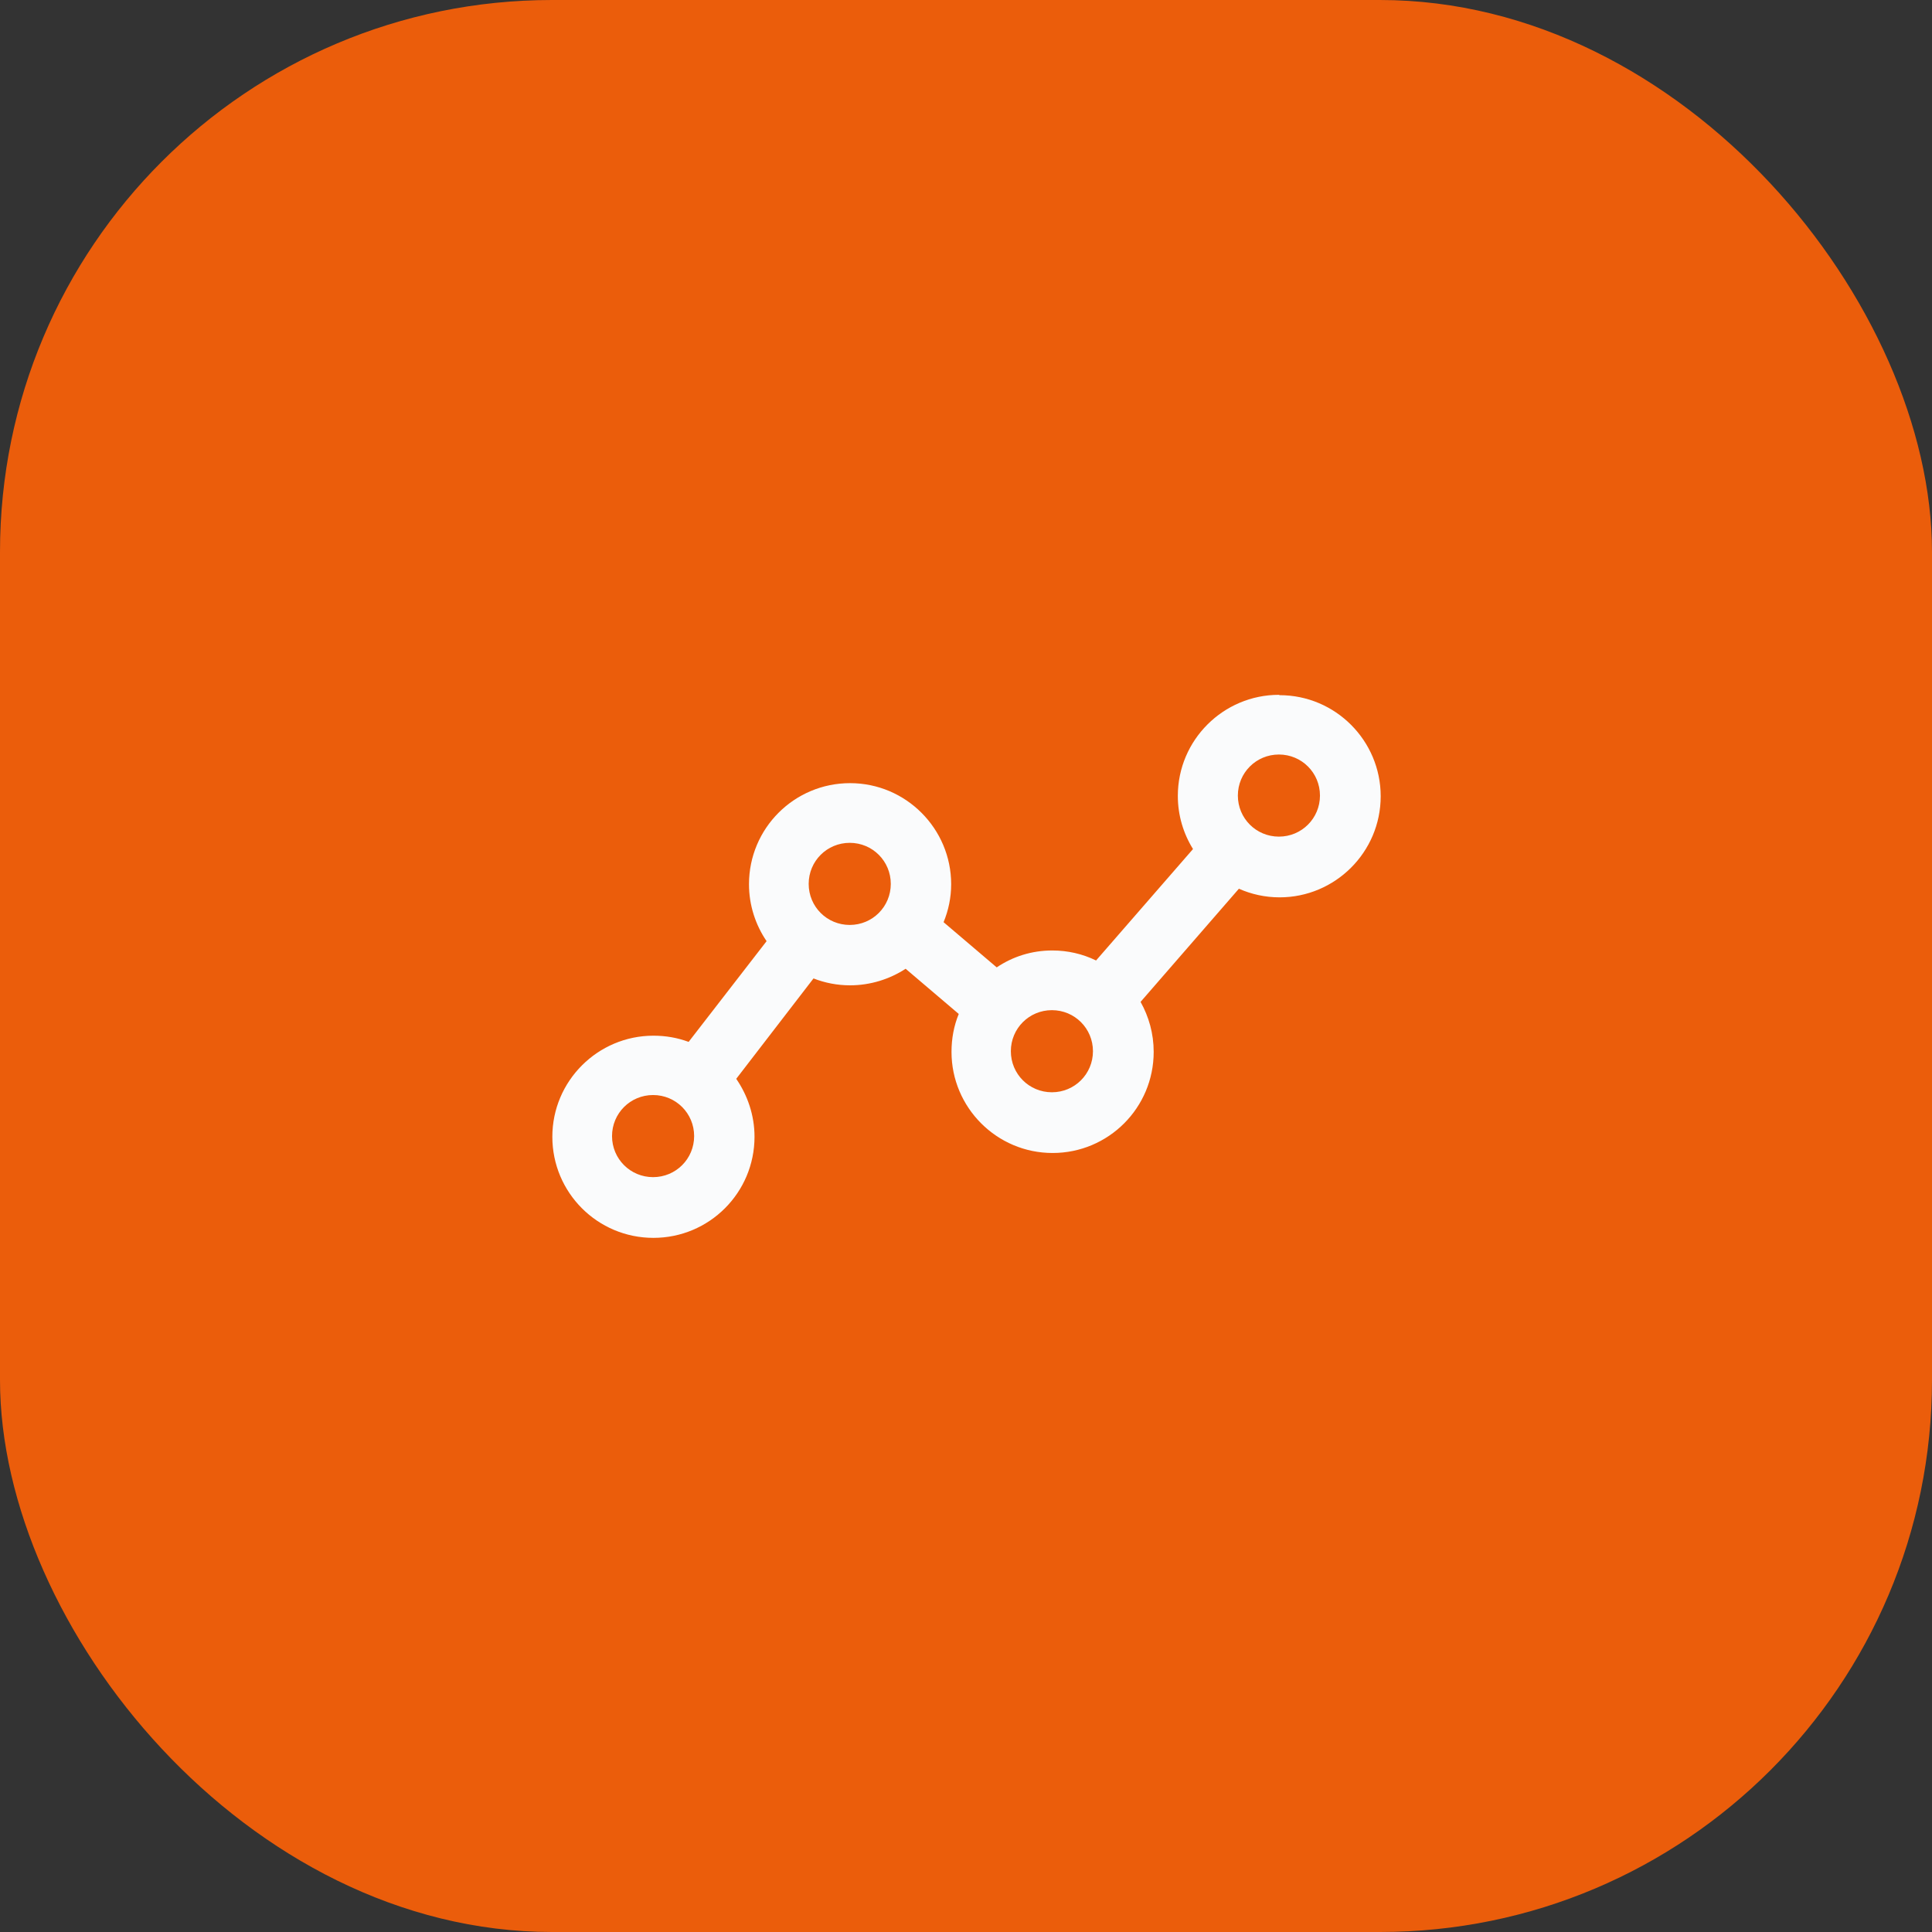
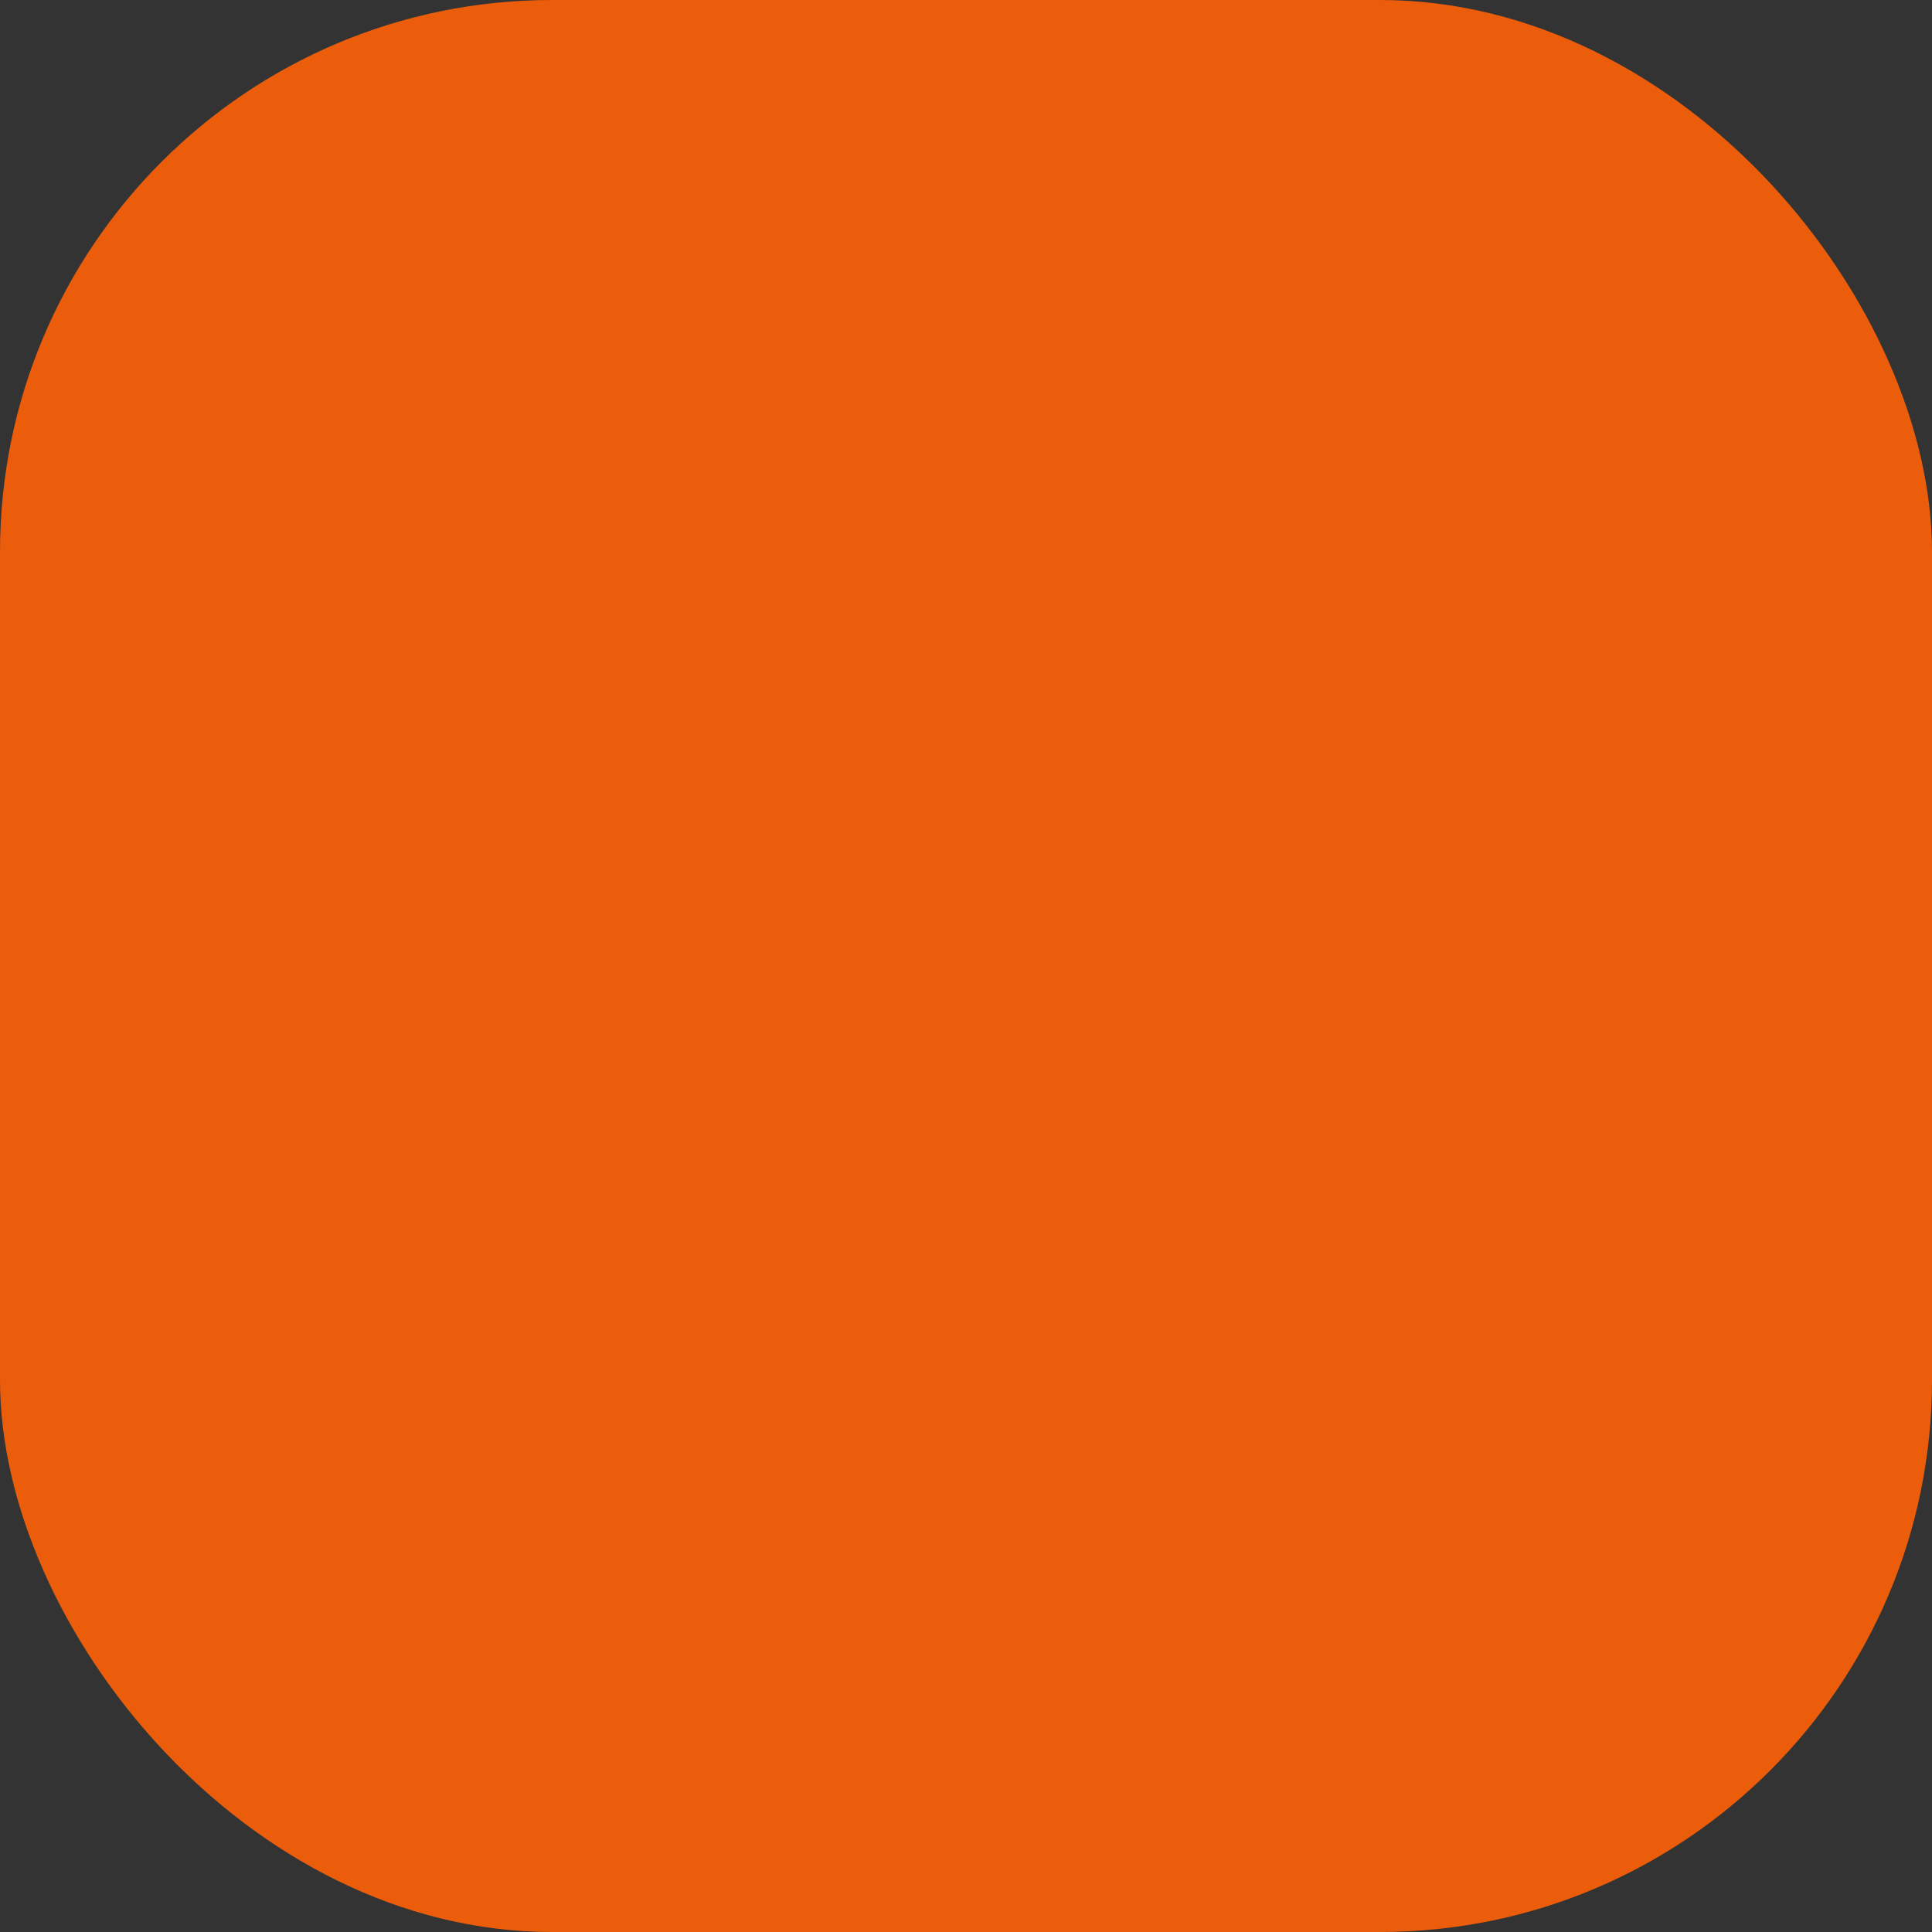
<svg xmlns="http://www.w3.org/2000/svg" id="Capa_2" viewBox="0 0 56 56">
  <rect x="0" y="0" width="56" height="56" fill="#333333" stroke="none" />
  <defs>
    <style>
      .cls-1 {
        fill: #fafbfc;
      }

      .cls-2 {
        fill: #eb5d0b;
      }
    </style>
  </defs>
  <g id="Capa_1-2" data-name="Capa_1">
    <rect class="cls-2" x="0" y="0" width="56" height="56" rx="16" ry="16" />
-     <path class="cls-1" d="M37.07,20.14c-1.61,0-2.93,1.31-2.93,2.93,0,.56.16,1.09.44,1.54l-2.81,3.23c-.39-.19-.82-.29-1.27-.29-.6,0-1.15.18-1.61.49l-1.54-1.31c.14-.34.22-.71.22-1.1,0-1.61-1.31-2.93-2.93-2.93s-2.93,1.31-2.93,2.93c0,.61.19,1.18.51,1.65l-2.26,2.92c-.32-.12-.66-.18-1.02-.18-1.61,0-2.93,1.31-2.93,2.93s1.31,2.93,2.93,2.93,2.93-1.31,2.93-2.93c0-.62-.2-1.2-.53-1.68l2.24-2.91c.33.13.69.2,1.06.2.59,0,1.15-.18,1.61-.48l1.54,1.31c-.14.34-.21.71-.21,1.1,0,1.61,1.31,2.93,2.93,2.93s2.93-1.31,2.93-2.93c0-.53-.14-1.02-.38-1.45l2.85-3.28c.36.16.76.25,1.18.25,1.61,0,2.93-1.31,2.93-2.93,0-1.61-1.31-2.93-2.93-2.93ZM37.07,24.25c-.66,0-1.19-.53-1.19-1.19s.53-1.19,1.19-1.19,1.19.53,1.19,1.19c0,.66-.53,1.19-1.19,1.19ZM30.49,31.66c-.66,0-1.19-.53-1.19-1.19s.53-1.19,1.19-1.19,1.19.53,1.19,1.19c0,.66-.53,1.19-1.19,1.19ZM24.63,26.81c-.66,0-1.19-.53-1.19-1.19s.53-1.19,1.19-1.19,1.19.53,1.19,1.19c0,.66-.53,1.19-1.19,1.19ZM20.12,32.93c0,.66-.53,1.19-1.19,1.19s-1.19-.53-1.19-1.19.53-1.19,1.19-1.19,1.19.53,1.19,1.19Z" />
  </g>
</svg>